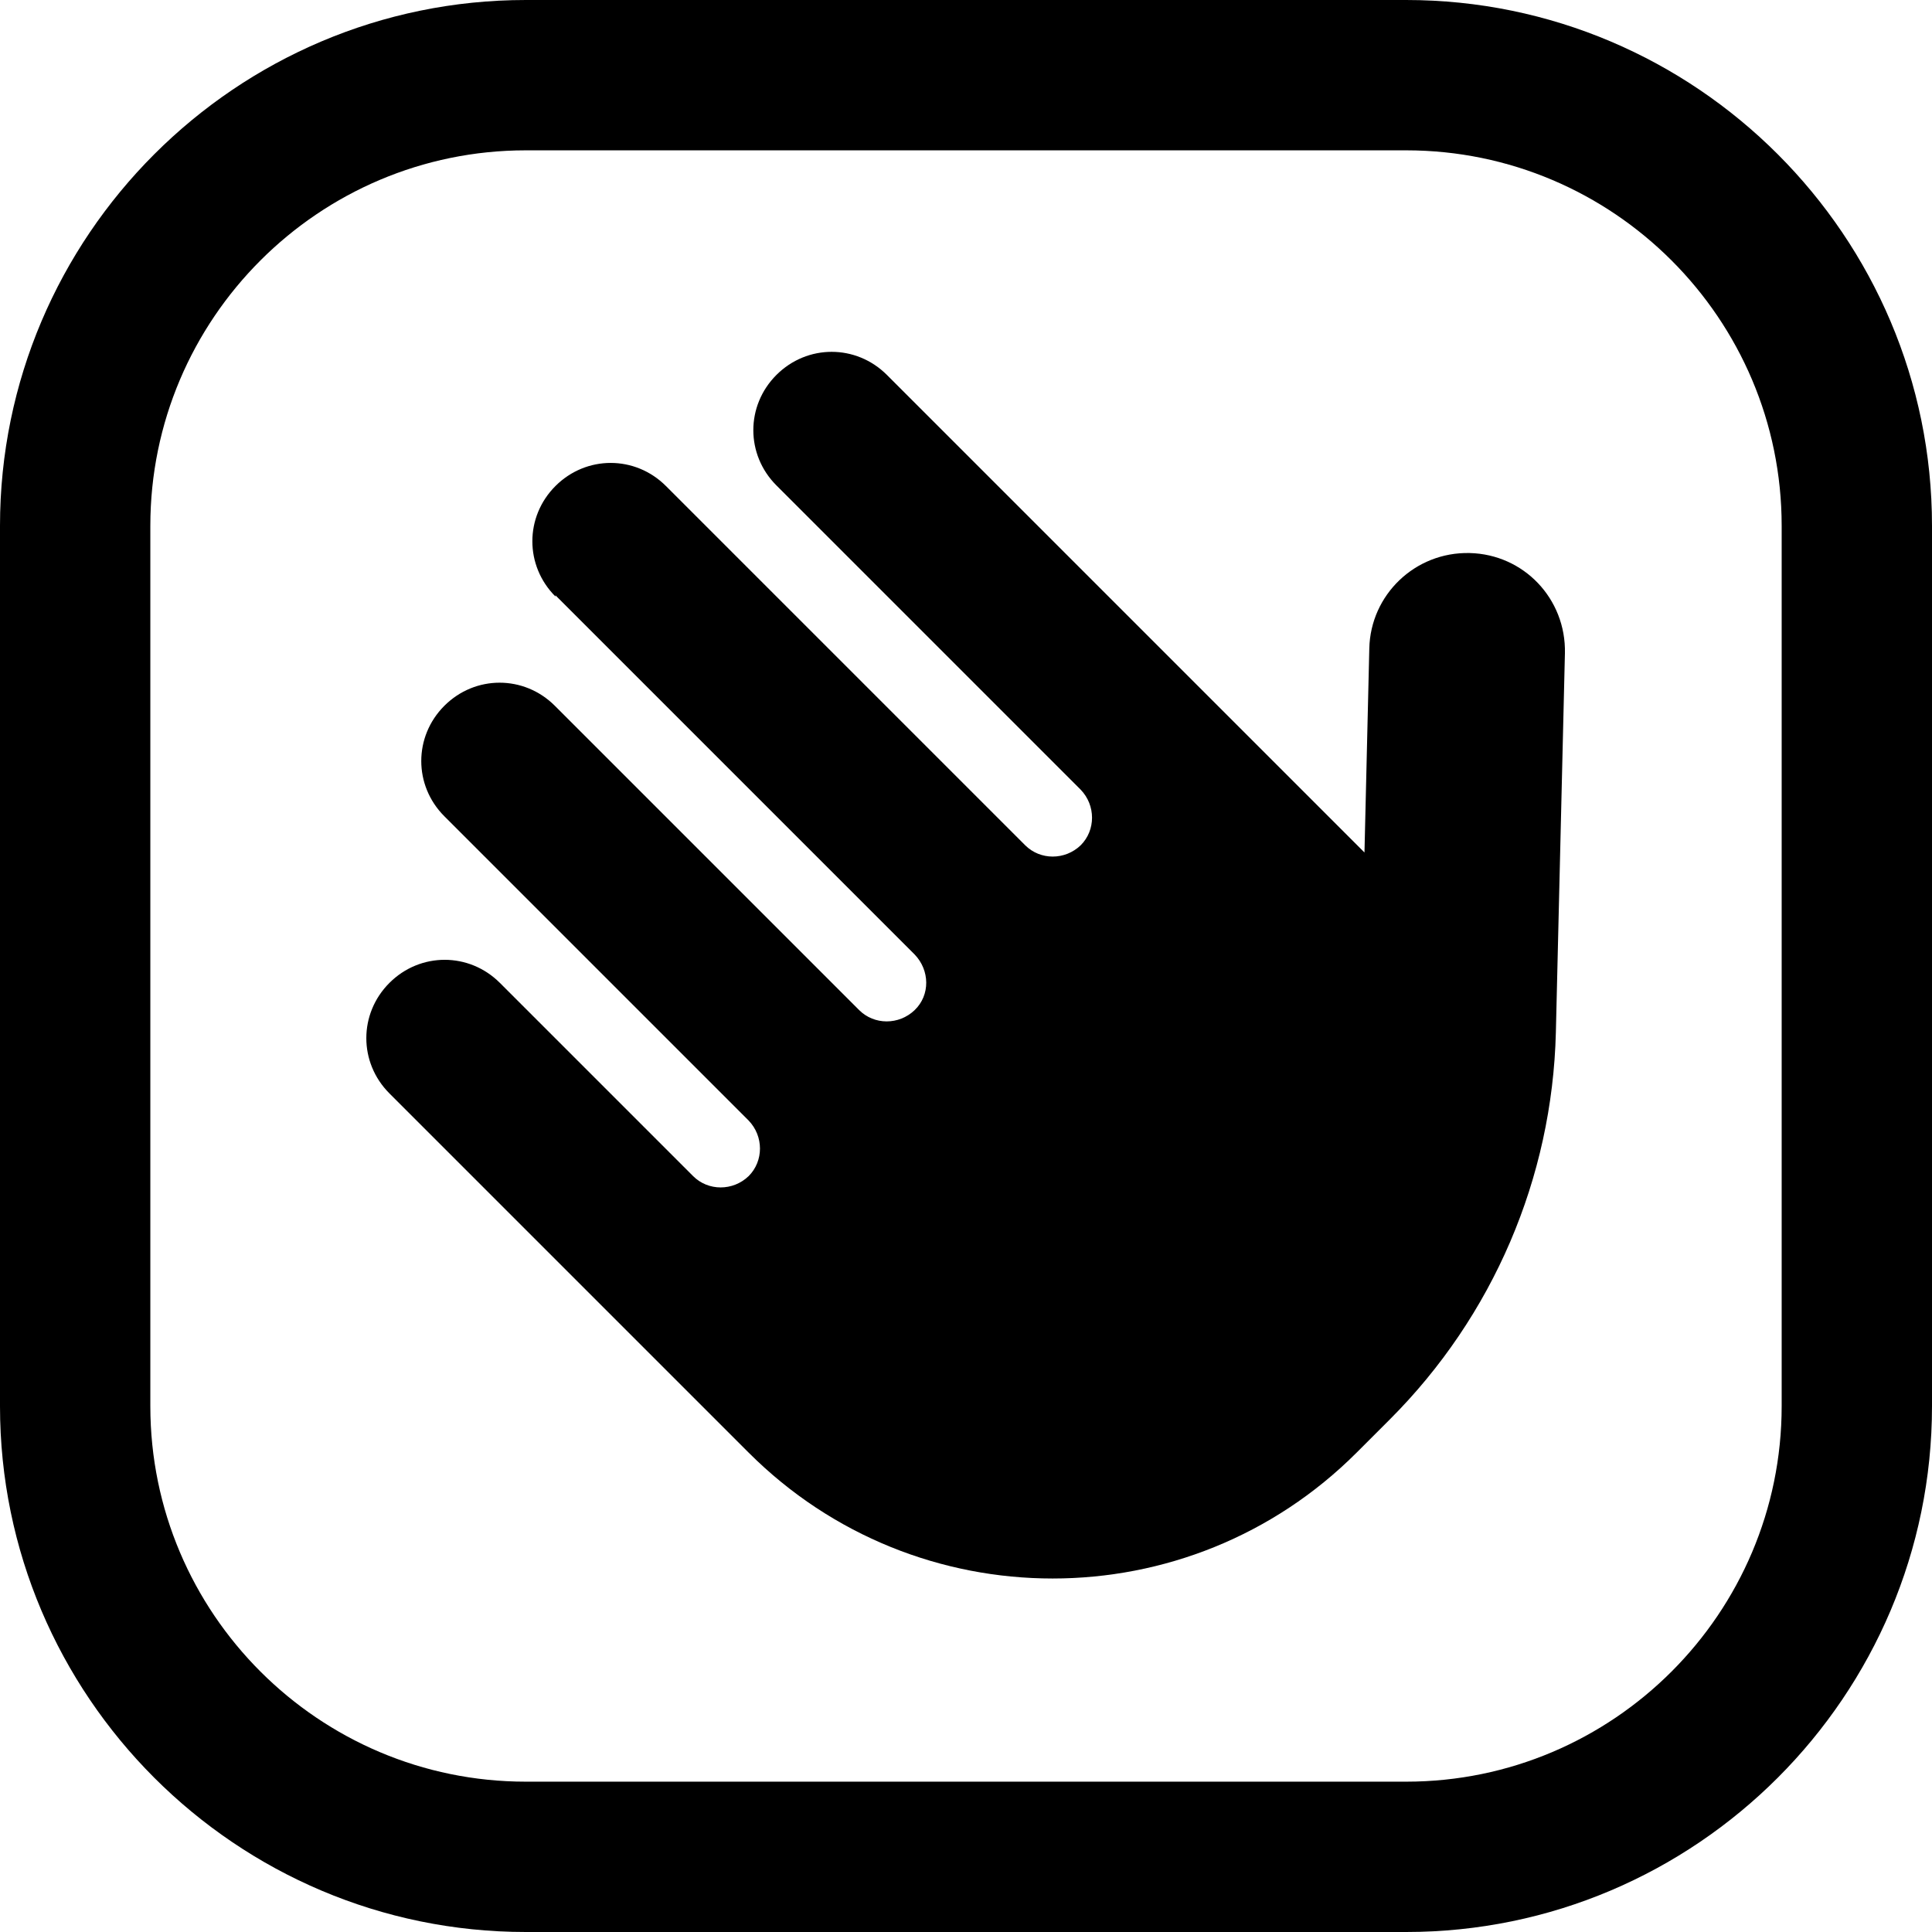
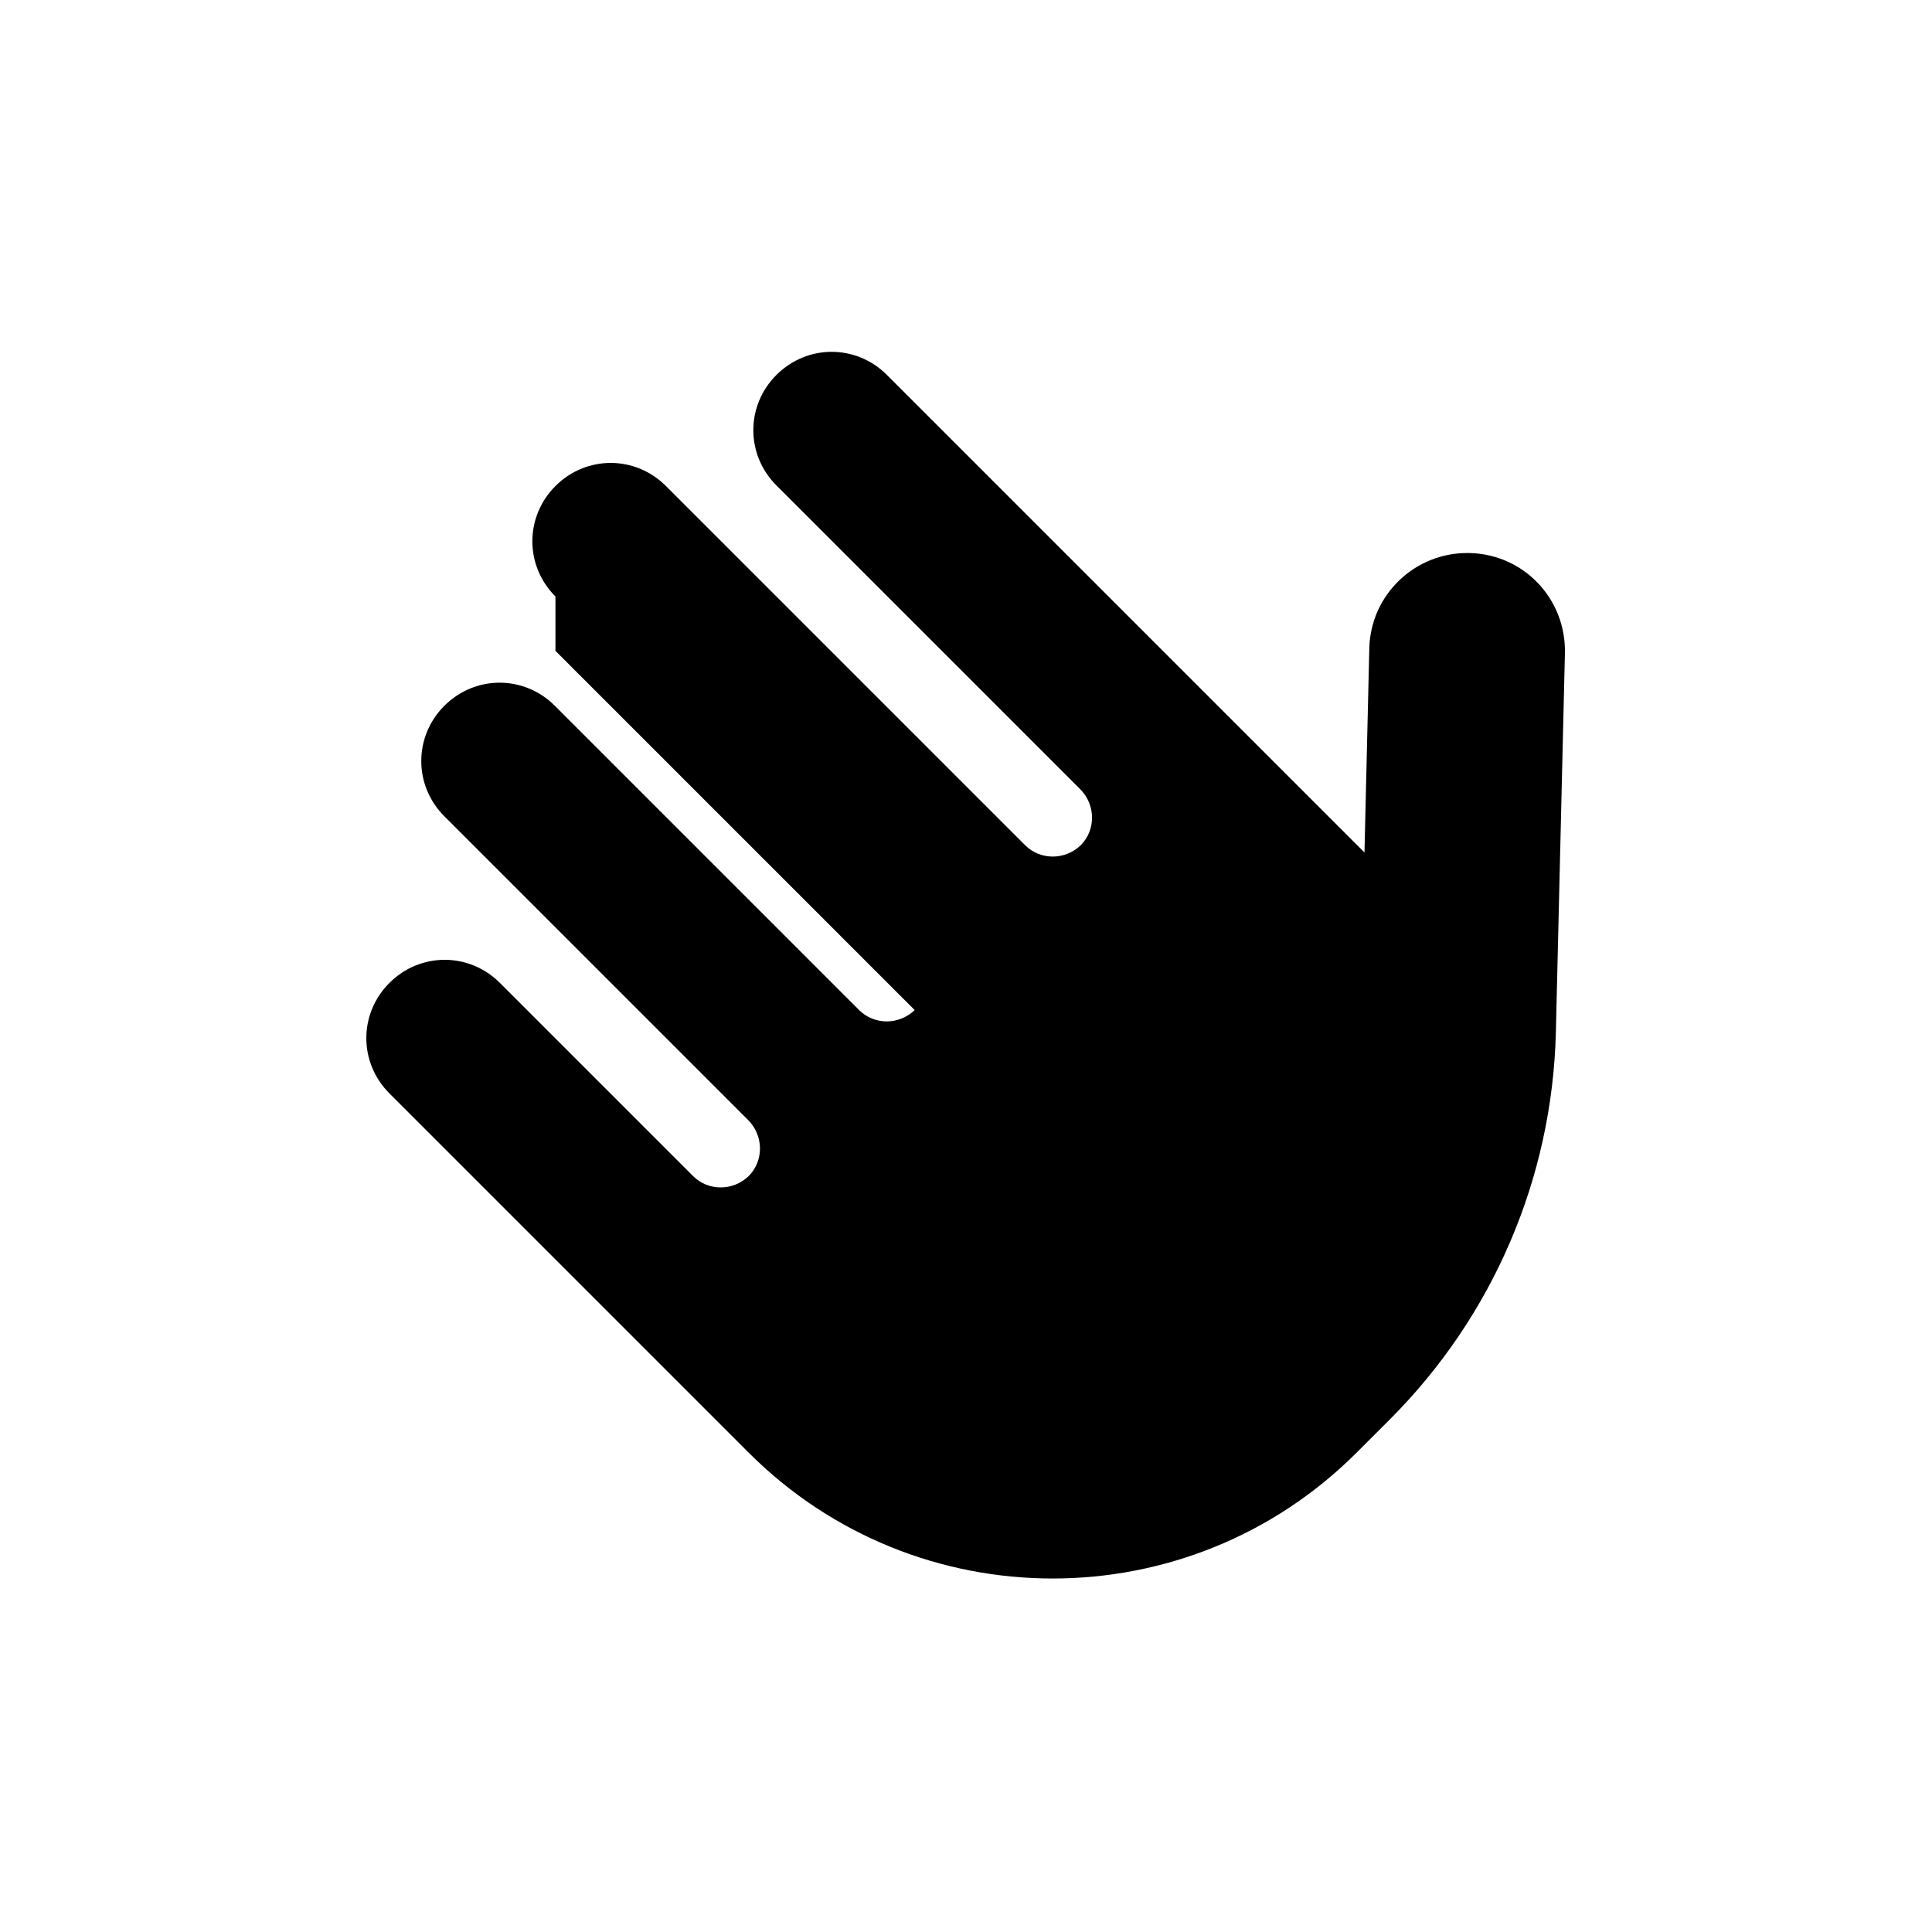
<svg xmlns="http://www.w3.org/2000/svg" id="Ebene_1" data-name="Ebene 1" viewBox="0 0 32 32">
-   <path d="M23.29,32h-14.58C3.91,32,0,28.09,0,23.29v-14.58C0,3.91,3.91,0,8.71,0h14.58c4.8,0,8.71,3.91,8.71,8.71v14.58c0,4.8-3.91,8.71-8.71,8.71ZM8.71,2.49c-3.43,0-6.22,2.79-6.22,6.22v14.58c0,3.43,2.79,6.22,6.22,6.22h14.58c3.43,0,6.22-2.79,6.22-6.22v-14.58c0-3.43-2.79-6.22-6.22-6.22h-14.58Z" />
-   <path d="M9.2,9.88c-.51-.51-.51-1.32,0-1.83s1.32-.51,1.83,0l5.95,5.95c.25.25.66.25.92,0,.25-.25.25-.66,0-.92l-5.04-5.04c-.51-.51-.51-1.32,0-1.83s1.32-.51,1.83,0l7.78,7.78s.09.09.13.13l.08-3.38c.02-.89.76-1.6,1.66-1.58s1.6.76,1.58,1.66l-.15,6.28c-.06,2.41-1.04,4.7-2.75,6.41l-.55.55c-2.78,2.78-7.29,2.78-10.07,0l-5.95-5.95c-.51-.51-.51-1.32,0-1.83s1.32-.51,1.83,0l3.2,3.2c.25.25.66.25.92,0,.25-.25.25-.66,0-.92l-5.04-5.04c-.51-.51-.51-1.32,0-1.83s1.32-.51,1.83,0l5.04,5.04c.25.25.66.25.92,0s.25-.66,0-.92l-5.95-5.95h0Z" />
+   <path d="M9.2,9.88c-.51-.51-.51-1.32,0-1.83s1.32-.51,1.83,0l5.95,5.95c.25.25.66.25.92,0,.25-.25.25-.66,0-.92l-5.04-5.04c-.51-.51-.51-1.32,0-1.83s1.32-.51,1.83,0l7.78,7.78s.09.09.13.13l.08-3.38c.02-.89.76-1.6,1.66-1.58s1.6.76,1.58,1.66l-.15,6.28c-.06,2.41-1.04,4.7-2.75,6.41l-.55.55c-2.78,2.78-7.29,2.78-10.07,0l-5.95-5.95c-.51-.51-.51-1.32,0-1.83s1.32-.51,1.83,0l3.2,3.2c.25.25.66.25.92,0,.25-.25.25-.66,0-.92l-5.04-5.04c-.51-.51-.51-1.32,0-1.83s1.32-.51,1.83,0l5.04,5.04c.25.25.66.25.92,0l-5.95-5.95h0Z" />
</svg>